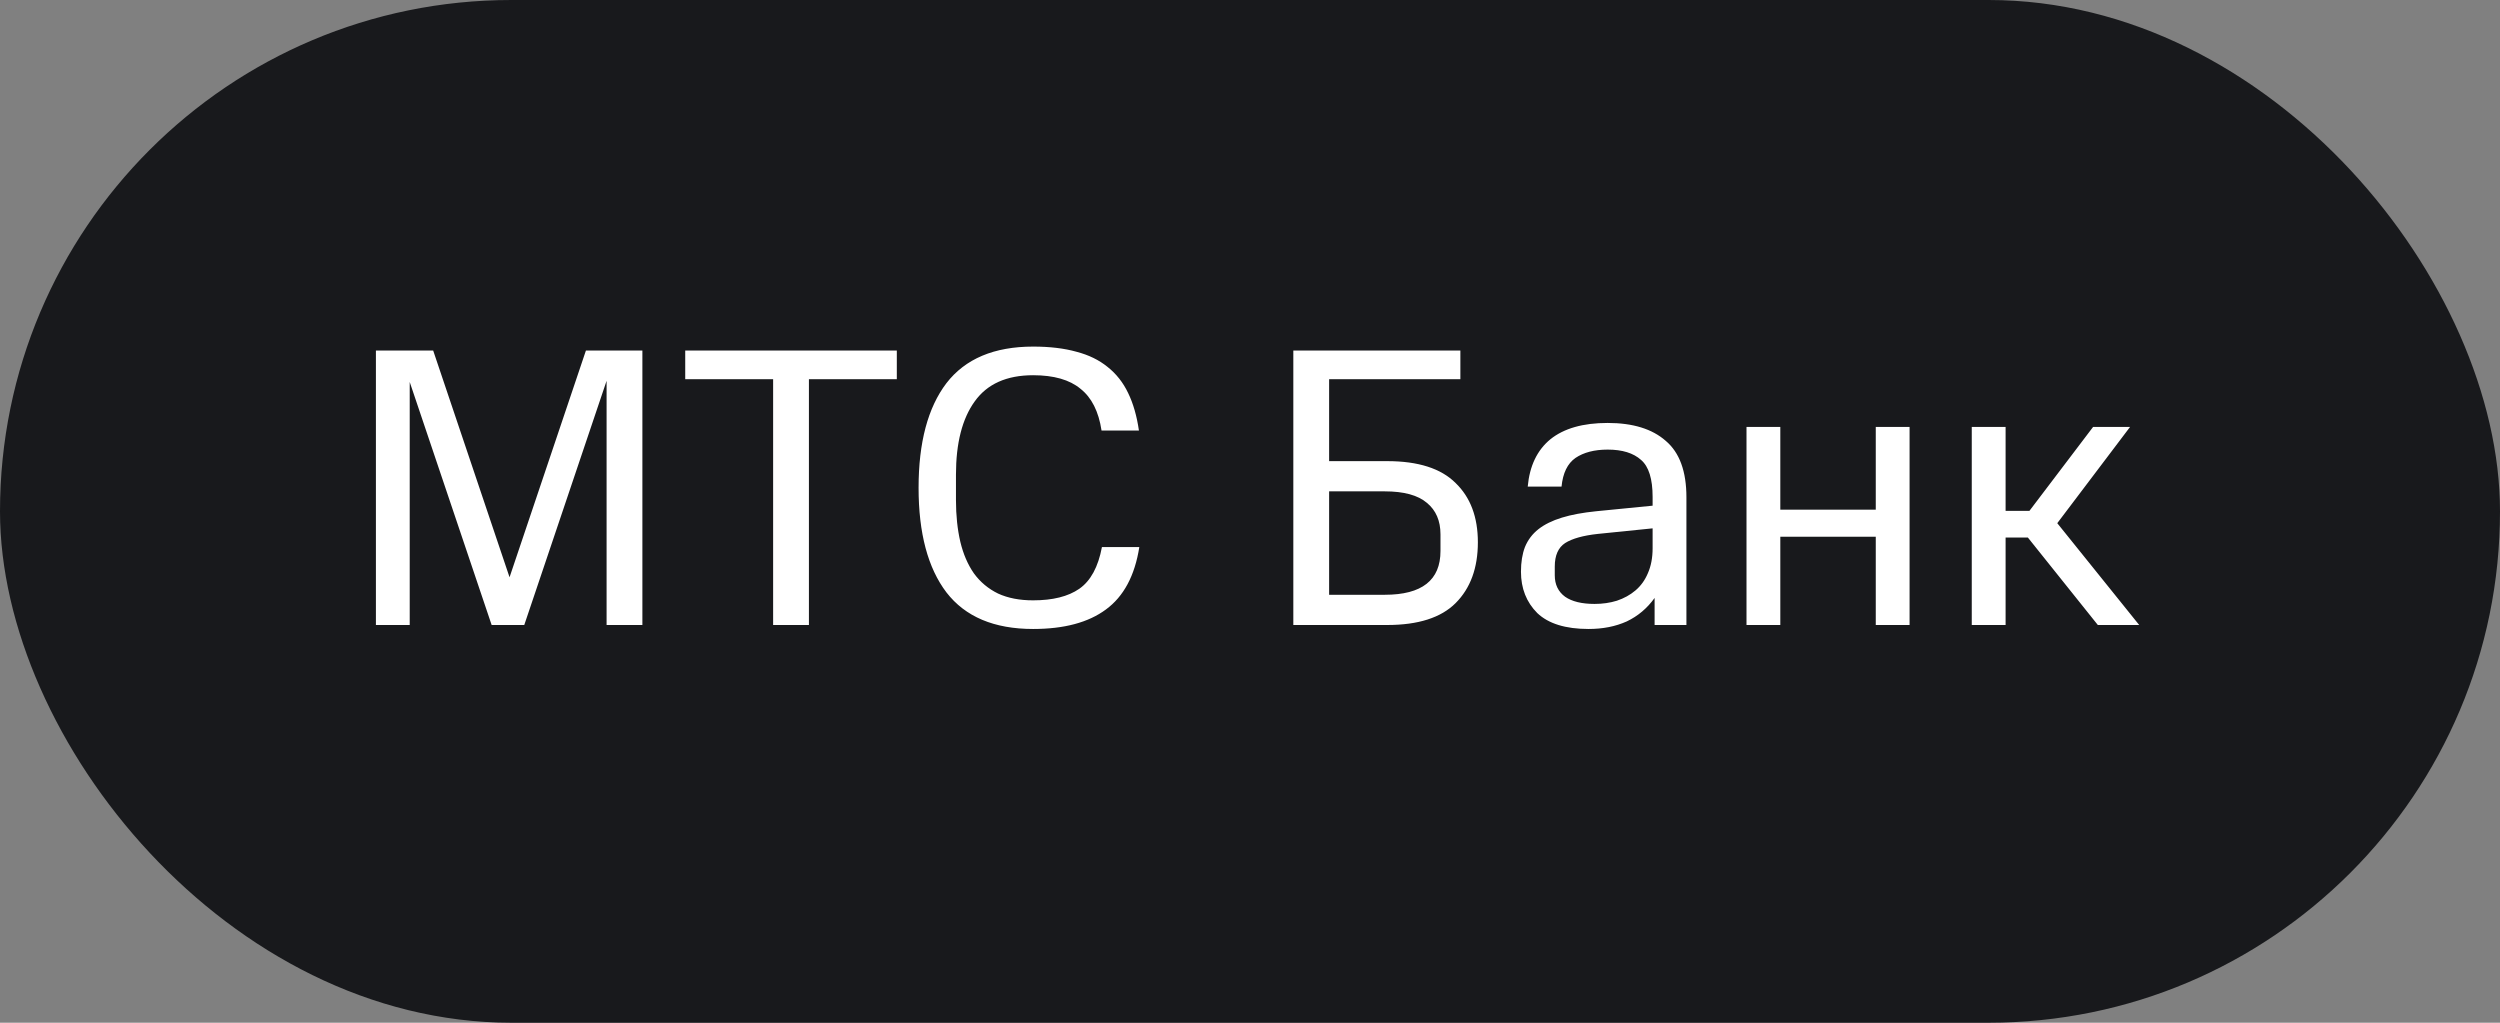
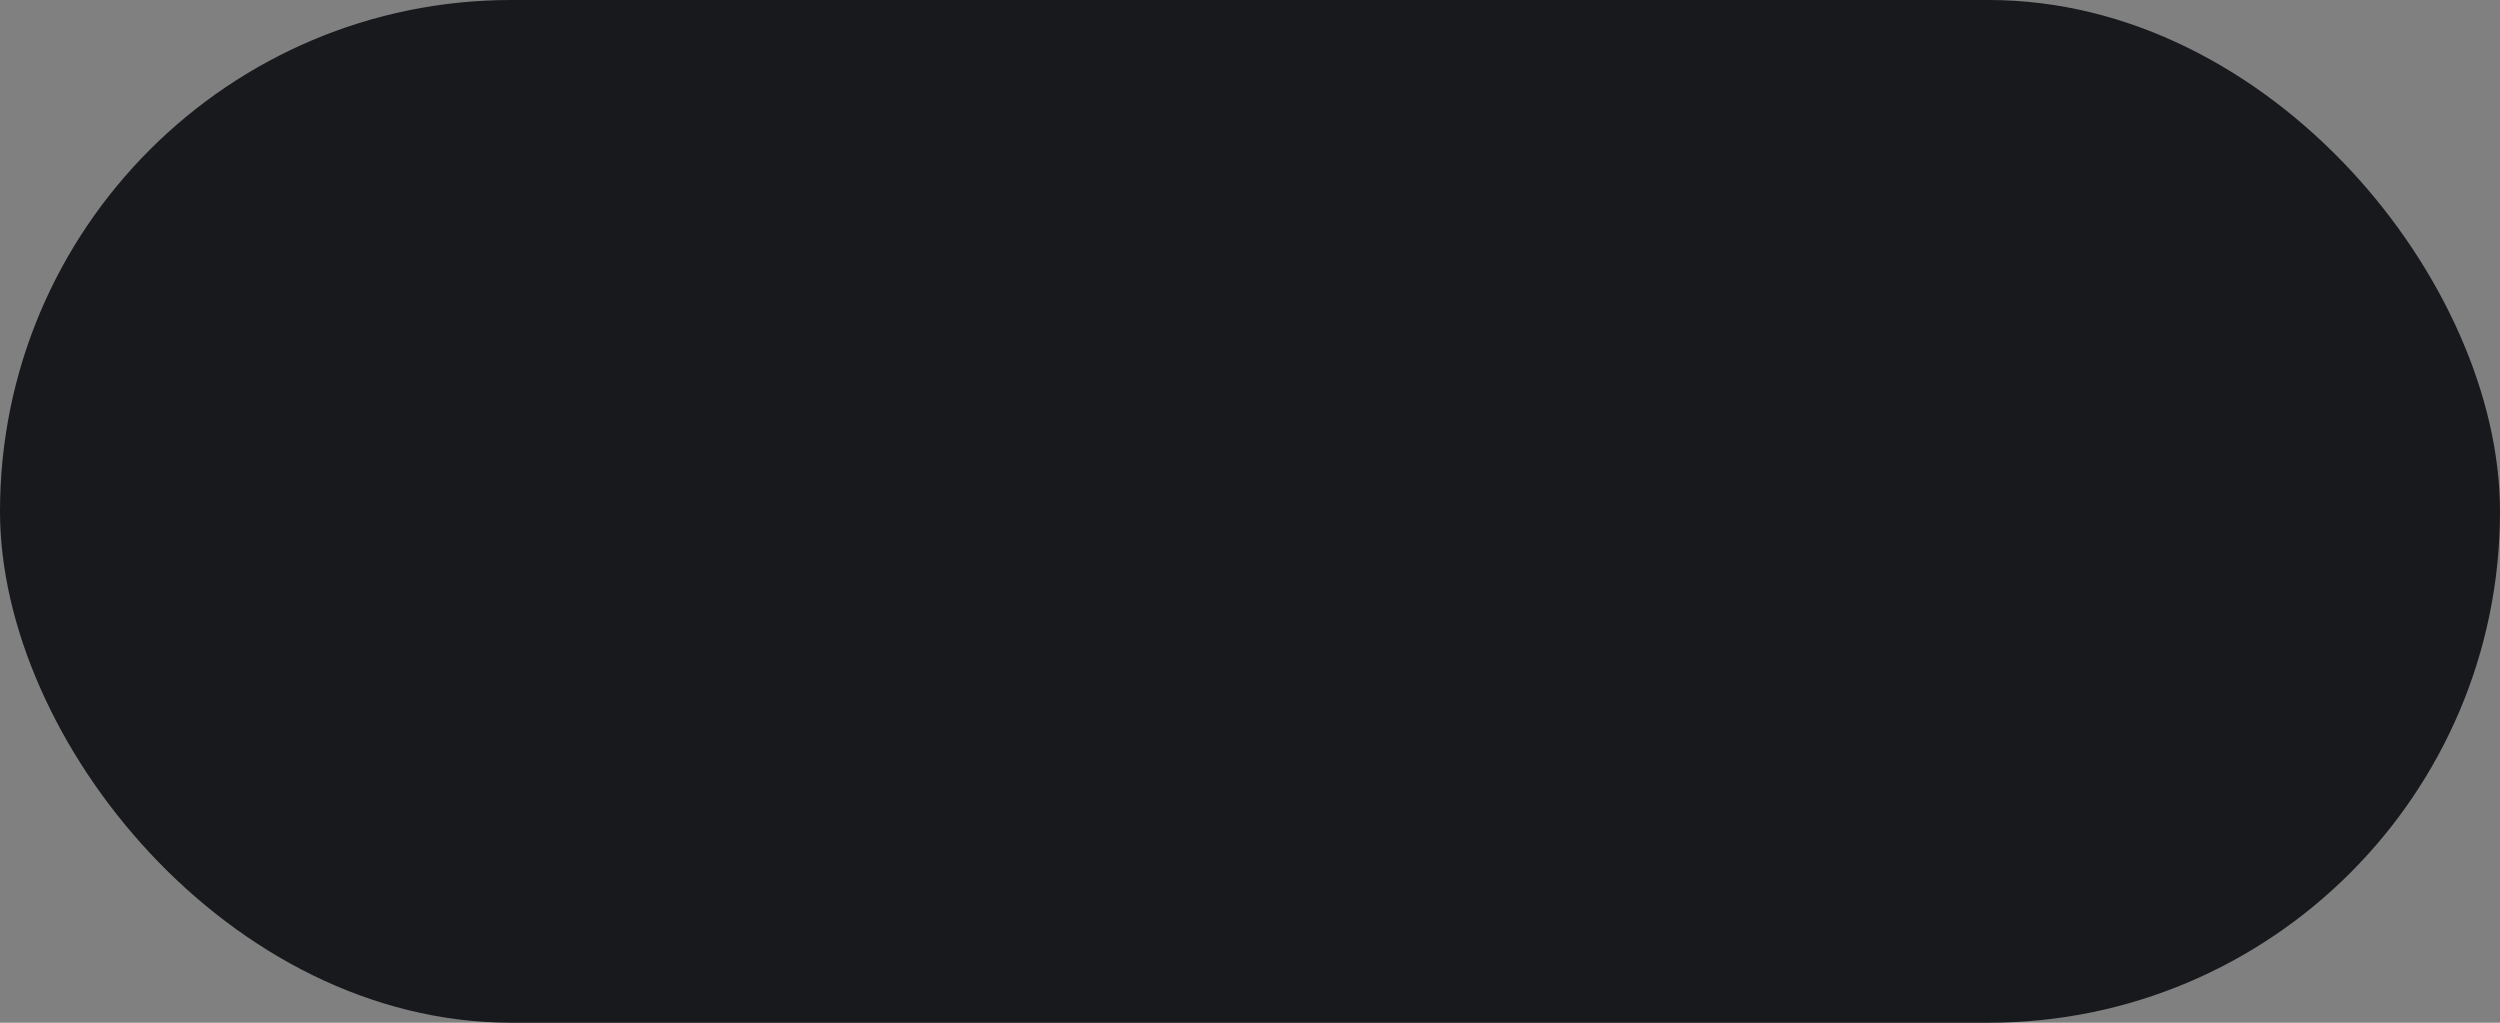
<svg xmlns="http://www.w3.org/2000/svg" width="88" height="36" viewBox="0 0 88 36" fill="none">
  <rect x="0" y="0" width="88" height="36" fill="#808080" stroke="none" />
  <rect width="88" height="36" rx="18" fill="#18191C" />
-   <path d="M17.936 20.32L20.624 12.34H22.612V22H21.352V13.404L18.454 22H17.306L14.422 13.446V22H13.232V12.34H15.248L17.936 20.32ZM28.474 13.348V22H27.214V13.348H24.12V12.34H31.568V13.348H28.474ZM36.366 22.14C34.994 22.14 33.977 21.711 33.314 20.852C32.661 19.993 32.334 18.766 32.334 17.17C32.334 15.574 32.661 14.347 33.314 13.488C33.977 12.629 34.994 12.2 36.366 12.2C36.954 12.2 37.463 12.261 37.892 12.382C38.322 12.494 38.685 12.671 38.984 12.914C39.292 13.157 39.535 13.465 39.712 13.838C39.889 14.202 40.016 14.641 40.09 15.154H38.774C38.672 14.482 38.424 13.992 38.032 13.684C37.65 13.367 37.094 13.208 36.366 13.208C35.433 13.208 34.747 13.516 34.308 14.132C33.87 14.739 33.65 15.597 33.65 16.708V17.604C33.65 18.145 33.702 18.635 33.804 19.074C33.907 19.503 34.066 19.872 34.28 20.18C34.504 20.488 34.789 20.726 35.134 20.894C35.48 21.053 35.89 21.132 36.366 21.132C37.057 21.132 37.598 20.997 37.99 20.726C38.392 20.446 38.657 19.956 38.788 19.256H40.104C39.946 20.264 39.553 20.997 38.928 21.454C38.312 21.911 37.458 22.14 36.366 22.14ZM52.021 19.088C52.021 19.993 51.76 20.707 51.237 21.23C50.724 21.743 49.921 22 48.829 22H45.525V12.34H51.405V13.348H46.785V16.232H48.829C49.921 16.232 50.724 16.489 51.237 17.002C51.76 17.506 52.021 18.201 52.021 19.088ZM50.705 18.808C50.705 18.332 50.546 17.963 50.229 17.702C49.912 17.431 49.417 17.296 48.745 17.296H46.785V20.936H48.745C50.052 20.936 50.705 20.423 50.705 19.396V18.808ZM53.538 20.124C53.538 19.788 53.585 19.499 53.678 19.256C53.781 19.004 53.94 18.794 54.154 18.626C54.369 18.458 54.644 18.323 54.98 18.22C55.316 18.117 55.718 18.043 56.184 17.996L58.172 17.8V17.492C58.172 16.857 58.037 16.423 57.766 16.19C57.496 15.947 57.104 15.826 56.59 15.826C56.124 15.826 55.746 15.924 55.456 16.12C55.176 16.316 55.013 16.652 54.966 17.128H53.776C53.842 16.4 54.108 15.845 54.574 15.462C55.05 15.079 55.722 14.888 56.59 14.888C57.477 14.888 58.158 15.098 58.634 15.518C59.12 15.929 59.362 16.591 59.362 17.506V22H58.242V21.048C57.981 21.412 57.654 21.687 57.262 21.874C56.87 22.051 56.422 22.14 55.918 22.14C55.106 22.14 54.504 21.953 54.112 21.58C53.73 21.197 53.538 20.712 53.538 20.124ZM56.128 21.258C56.408 21.258 56.67 21.221 56.912 21.146C57.164 21.062 57.384 20.941 57.57 20.782C57.757 20.623 57.902 20.423 58.004 20.18C58.116 19.928 58.172 19.634 58.172 19.298V18.598L56.24 18.794C55.727 18.85 55.344 18.957 55.092 19.116C54.85 19.275 54.728 19.55 54.728 19.942V20.25C54.728 20.577 54.85 20.829 55.092 21.006C55.335 21.174 55.68 21.258 56.128 21.258ZM66.027 22V18.892H62.667V22H61.477V15.028H62.667V17.94H66.027V15.028H67.217V22H66.027ZM69.406 22V15.028H70.597V17.982H71.436L73.677 15.028H74.978L72.416 18.416L75.3 22H73.844L71.38 18.92H70.597V22H69.406Z" fill="white" />
</svg>